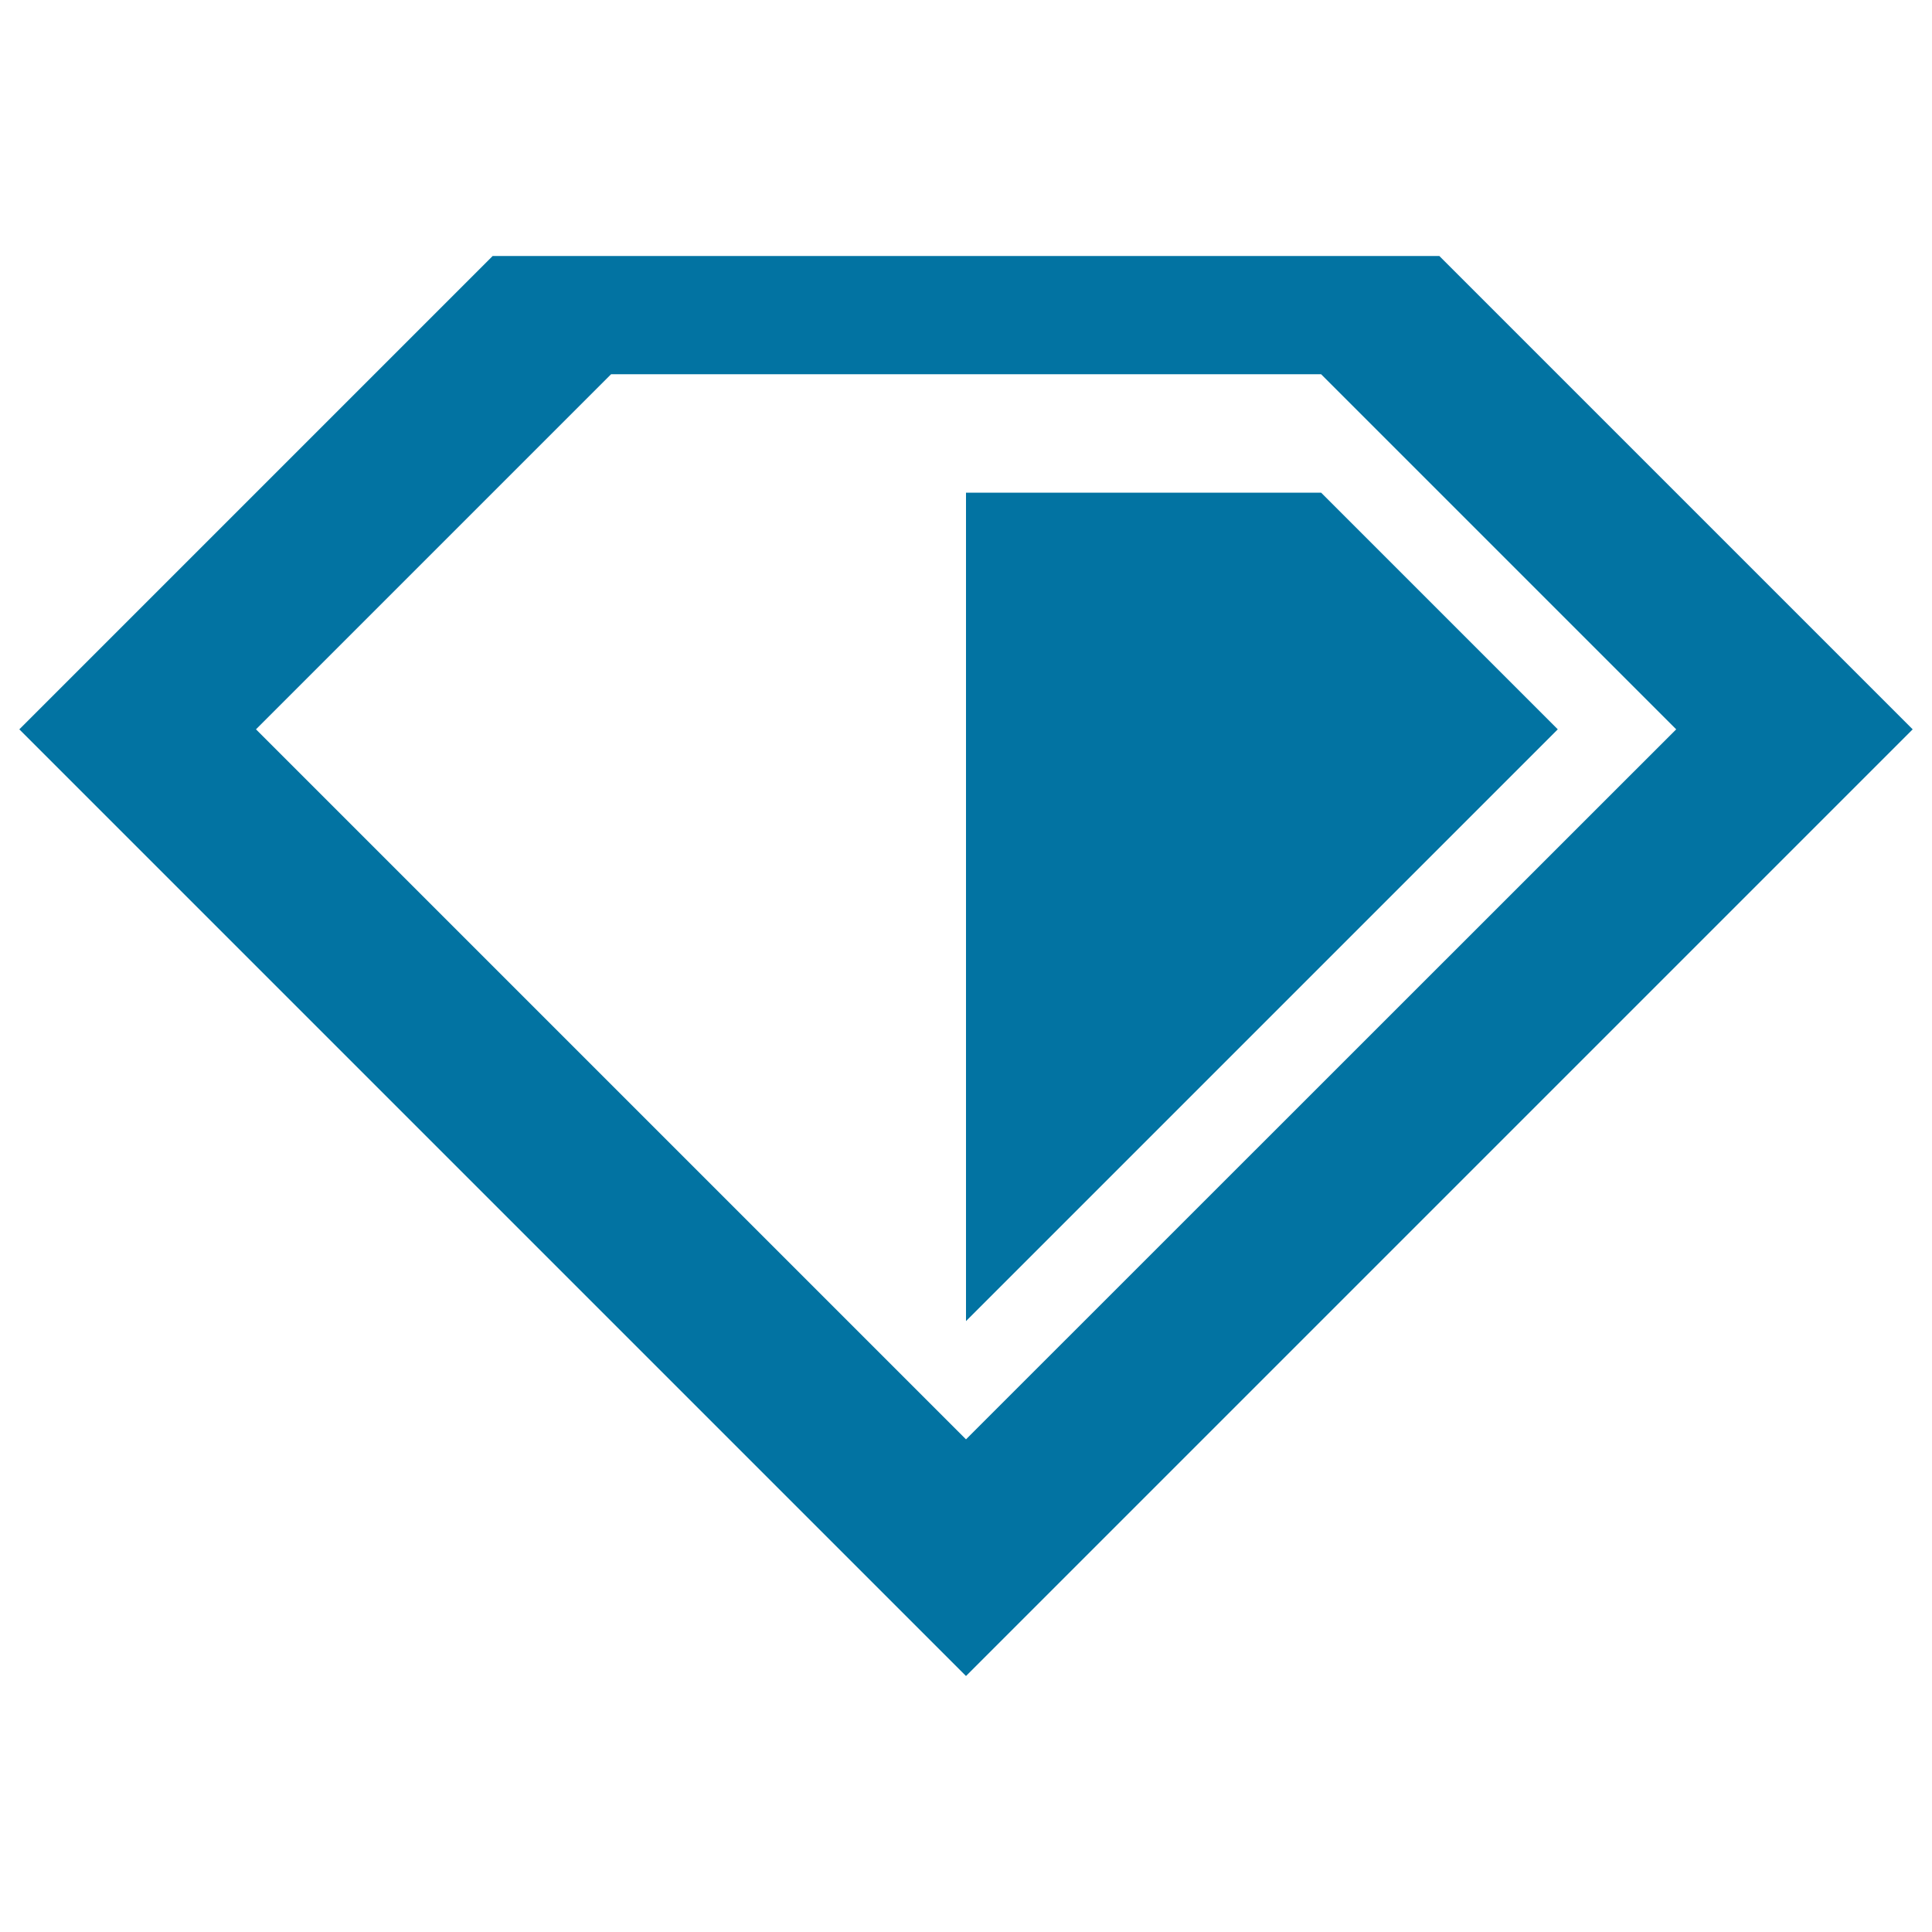
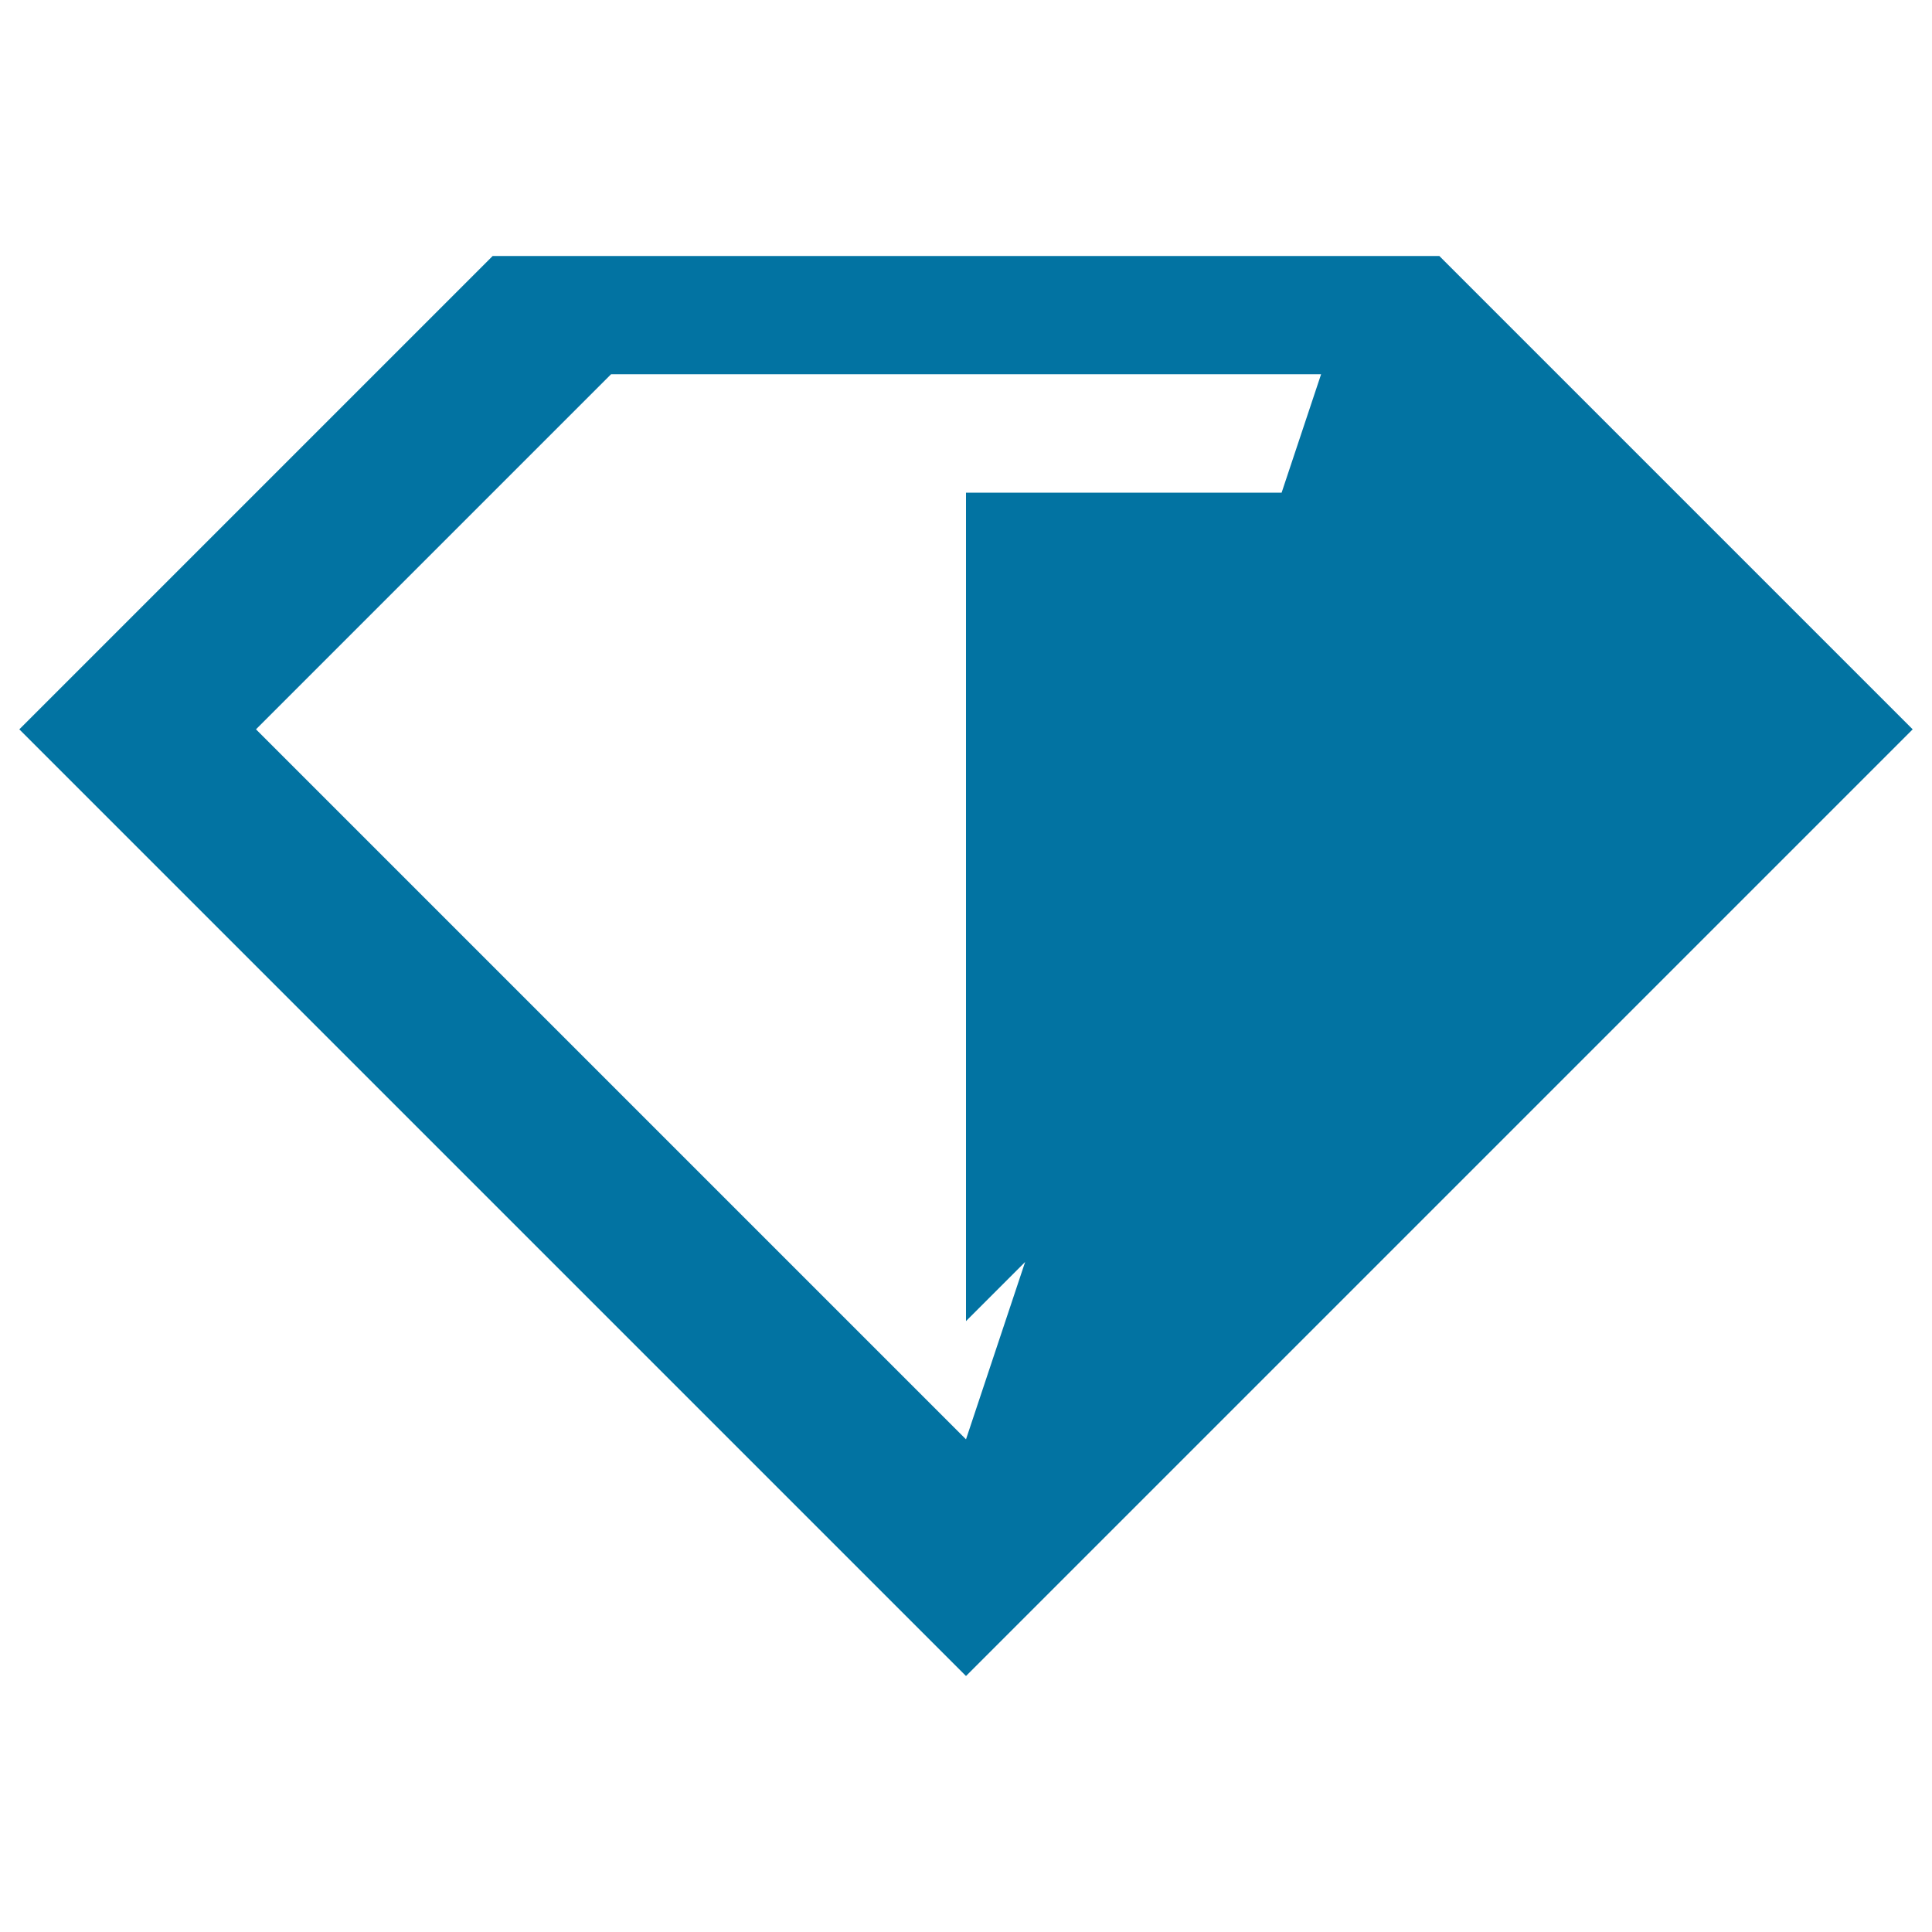
<svg xmlns="http://www.w3.org/2000/svg" viewBox="0 0 1000 1000" style="fill:#0273a2">
  <title>Ruby SVG icon</title>
  <g>
-     <path d="M745,132.5H255l-245,245l490,490l490-490L745,132.5z M132.5,377.5l183.8-183.8h367.5l183.8,183.8L500,745L132.5,377.5z M683.8,255H500v428.8l306.3-306.3L683.8,255z" />
+     <path d="M745,132.5H255l-245,245l490,490l490-490L745,132.5z M132.5,377.5l183.8-183.8h367.5L500,745L132.5,377.5z M683.8,255H500v428.8l306.3-306.3L683.8,255z" />
  </g>
</svg>